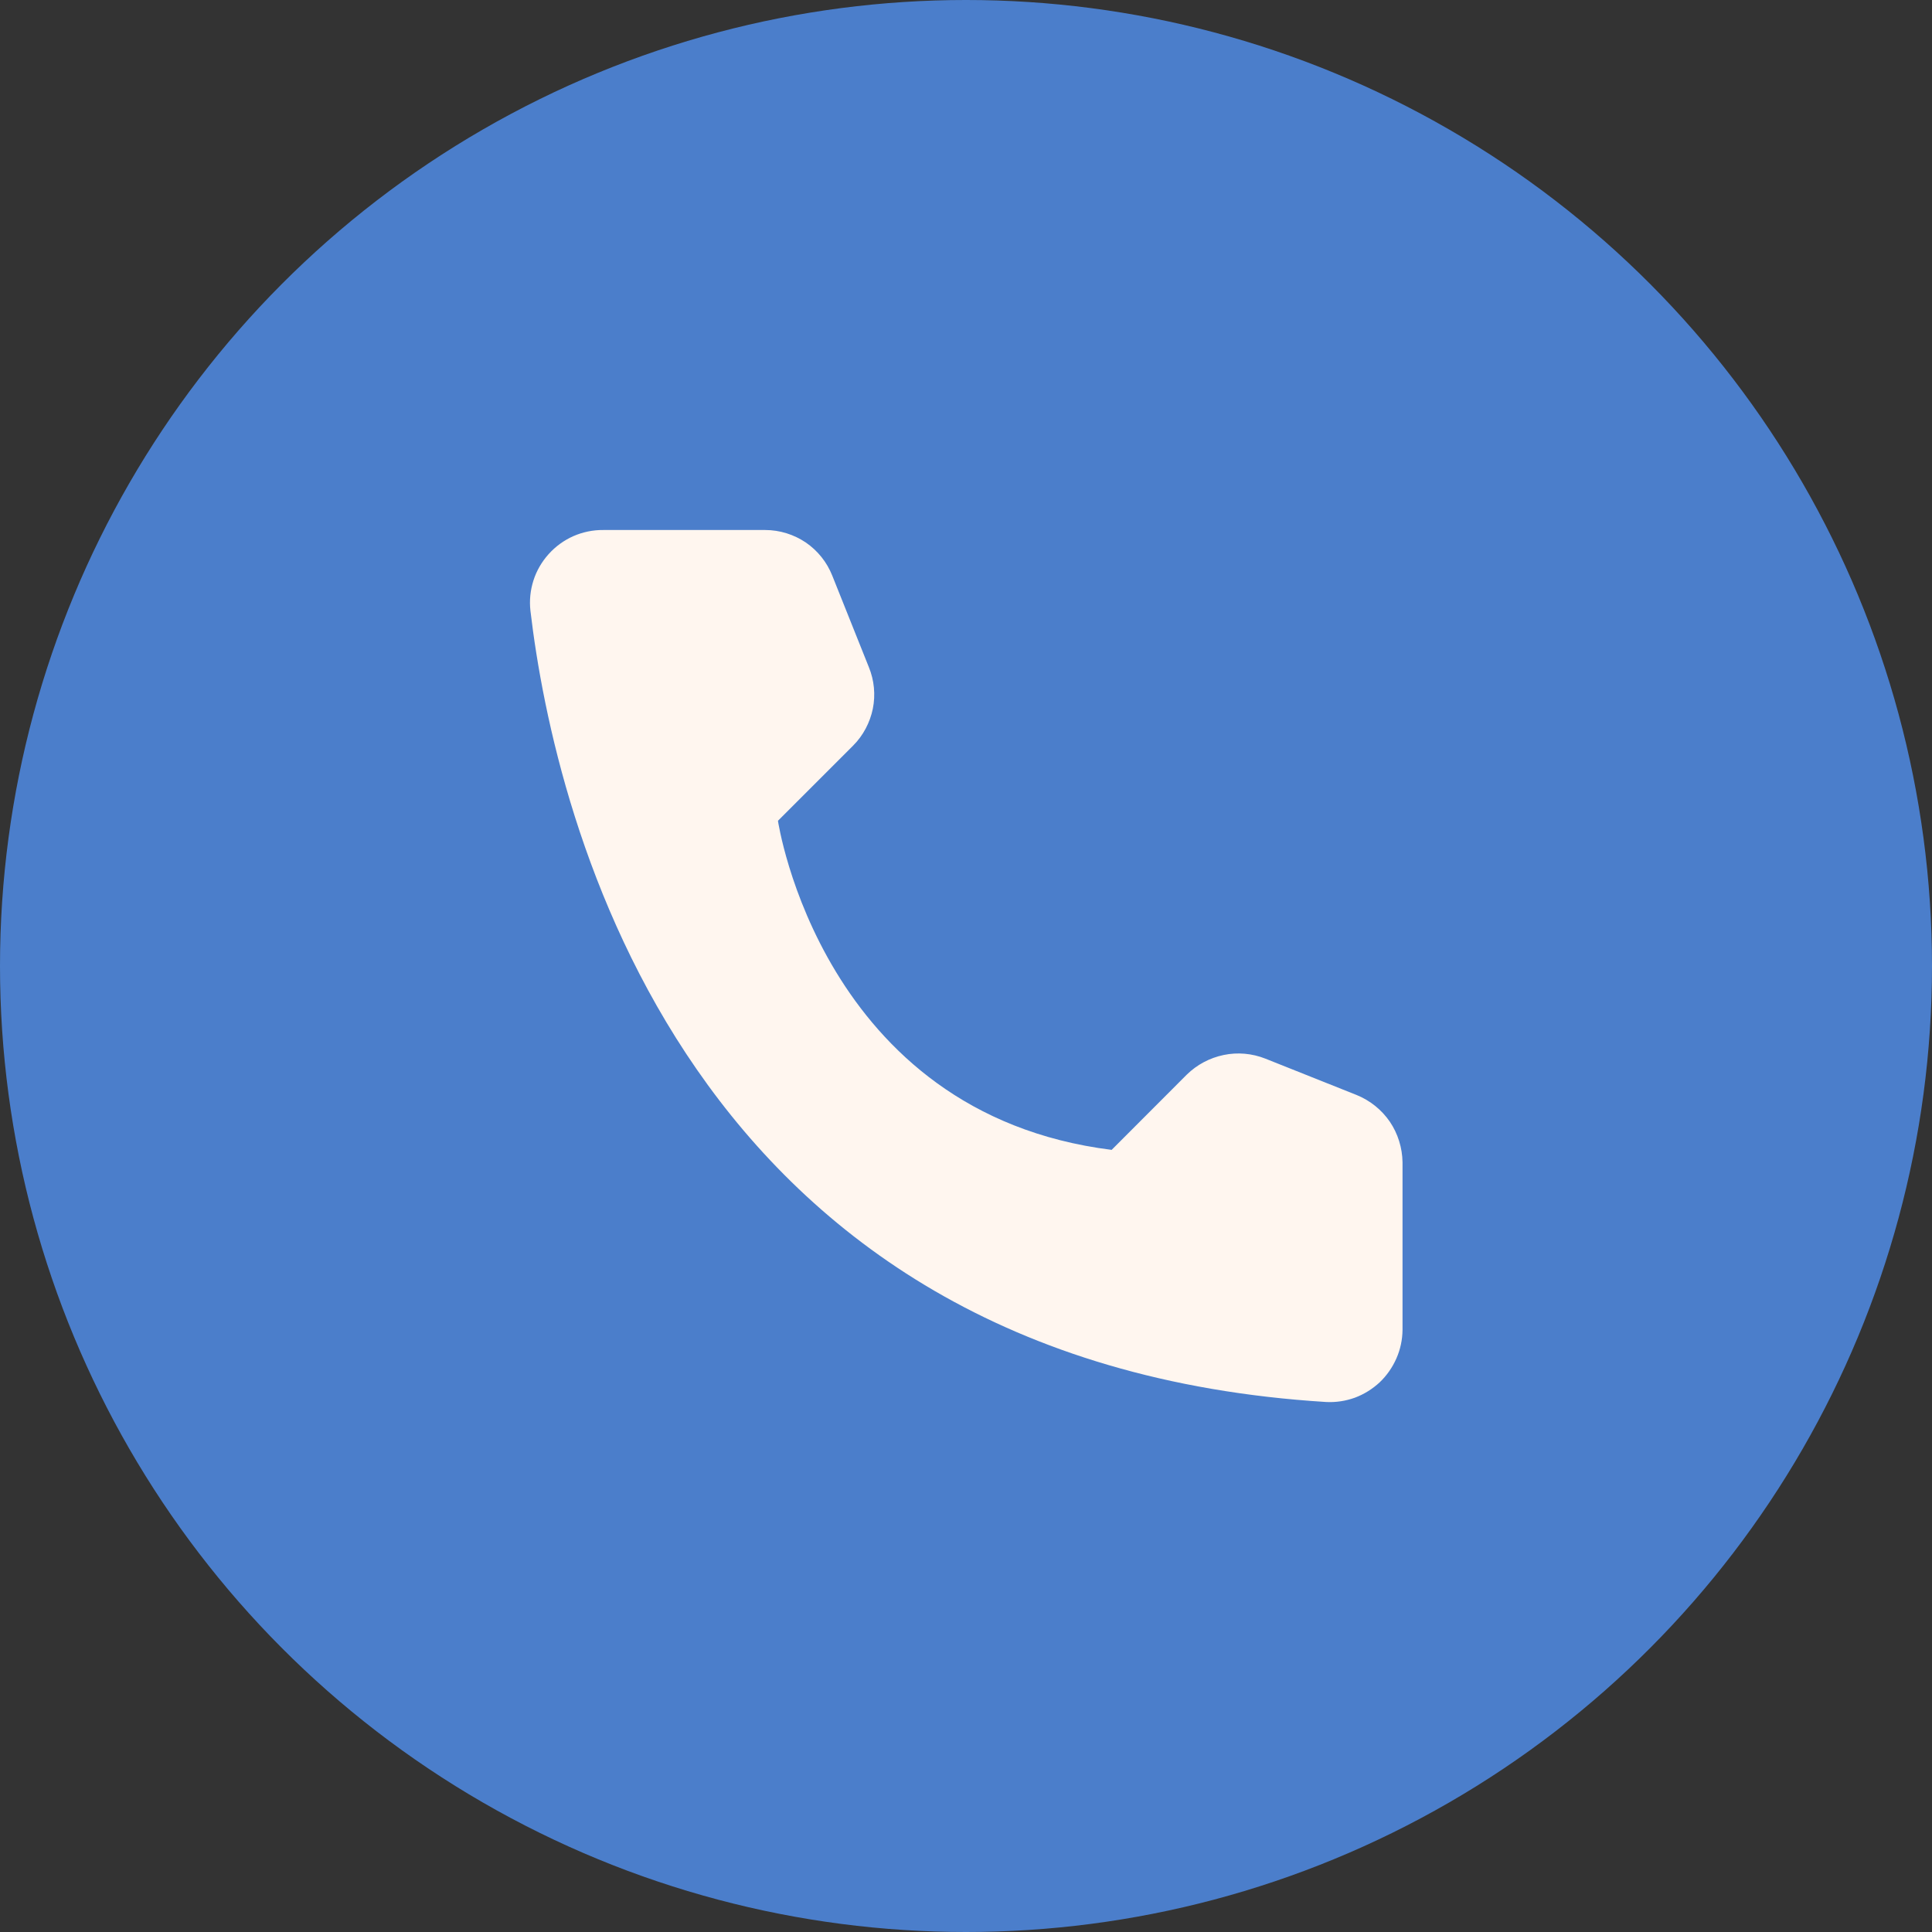
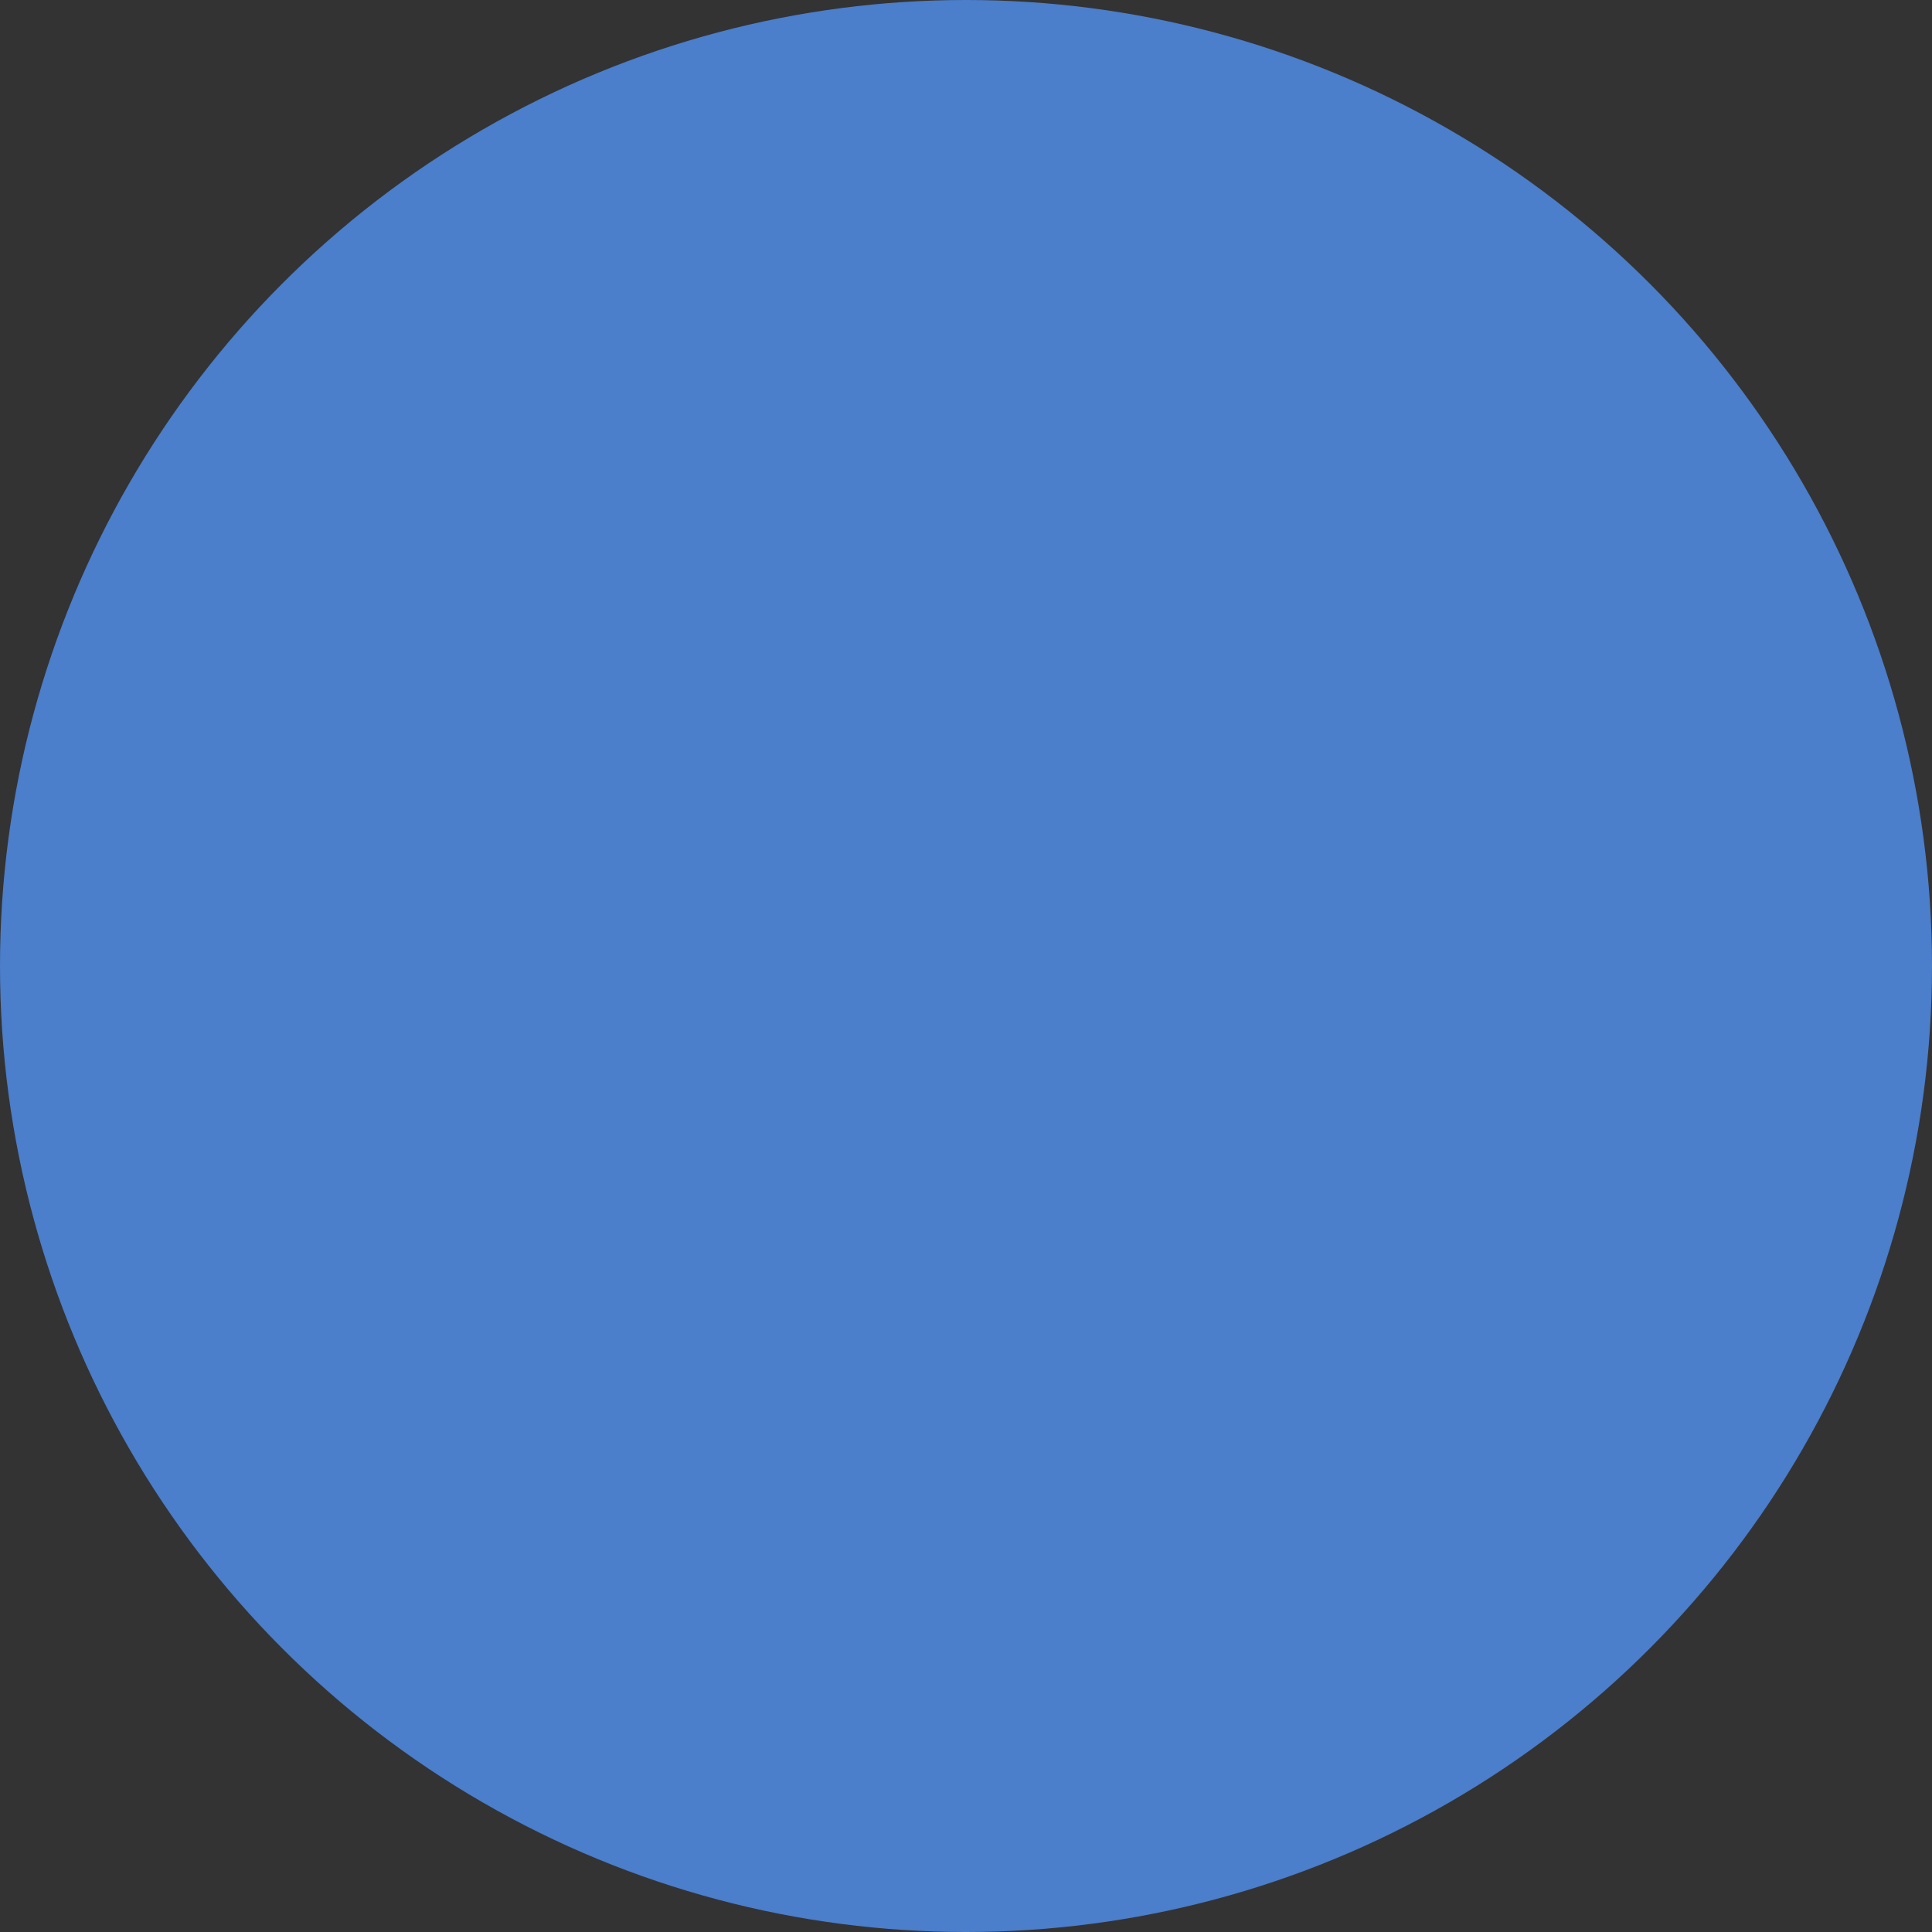
<svg xmlns="http://www.w3.org/2000/svg" width="18" height="18" viewBox="0 0 18 18" fill="none">
  <rect x="0" y="0" width="18" height="18" fill="#333333" stroke="none" />
  <circle cx="9" cy="9" r="9" fill="#4B7ECB" />
  <g clip-path="url(#clip0_429_270)">
    <path d="M10.357 10.713L11.057 10.012C11.152 9.919 11.271 9.856 11.401 9.829C11.53 9.802 11.665 9.814 11.789 9.863L12.642 10.203C12.766 10.254 12.873 10.34 12.949 10.451C13.024 10.562 13.065 10.694 13.067 10.828V12.391C13.066 12.482 13.047 12.572 13.01 12.656C12.973 12.74 12.92 12.816 12.854 12.879C12.787 12.941 12.709 12.99 12.623 13.022C12.537 13.053 12.445 13.067 12.354 13.062C6.376 12.691 5.17 7.628 4.942 5.691C4.931 5.595 4.941 5.499 4.97 5.408C4.999 5.317 5.048 5.233 5.112 5.162C5.176 5.091 5.254 5.034 5.342 4.995C5.429 4.957 5.524 4.937 5.62 4.938H7.129C7.264 4.938 7.395 4.979 7.507 5.054C7.618 5.13 7.704 5.237 7.754 5.363L8.095 6.216C8.145 6.338 8.158 6.473 8.132 6.603C8.105 6.733 8.042 6.853 7.948 6.947L7.248 7.647C7.248 7.647 7.651 10.375 10.357 10.713Z" fill="#FFF6EF" />
  </g>
  <defs>
    <clipPath id="clip0_429_270">
-       <rect width="10" height="10" fill="white" transform="translate(4 4)" />
-     </clipPath>
+       </clipPath>
  </defs>
</svg>